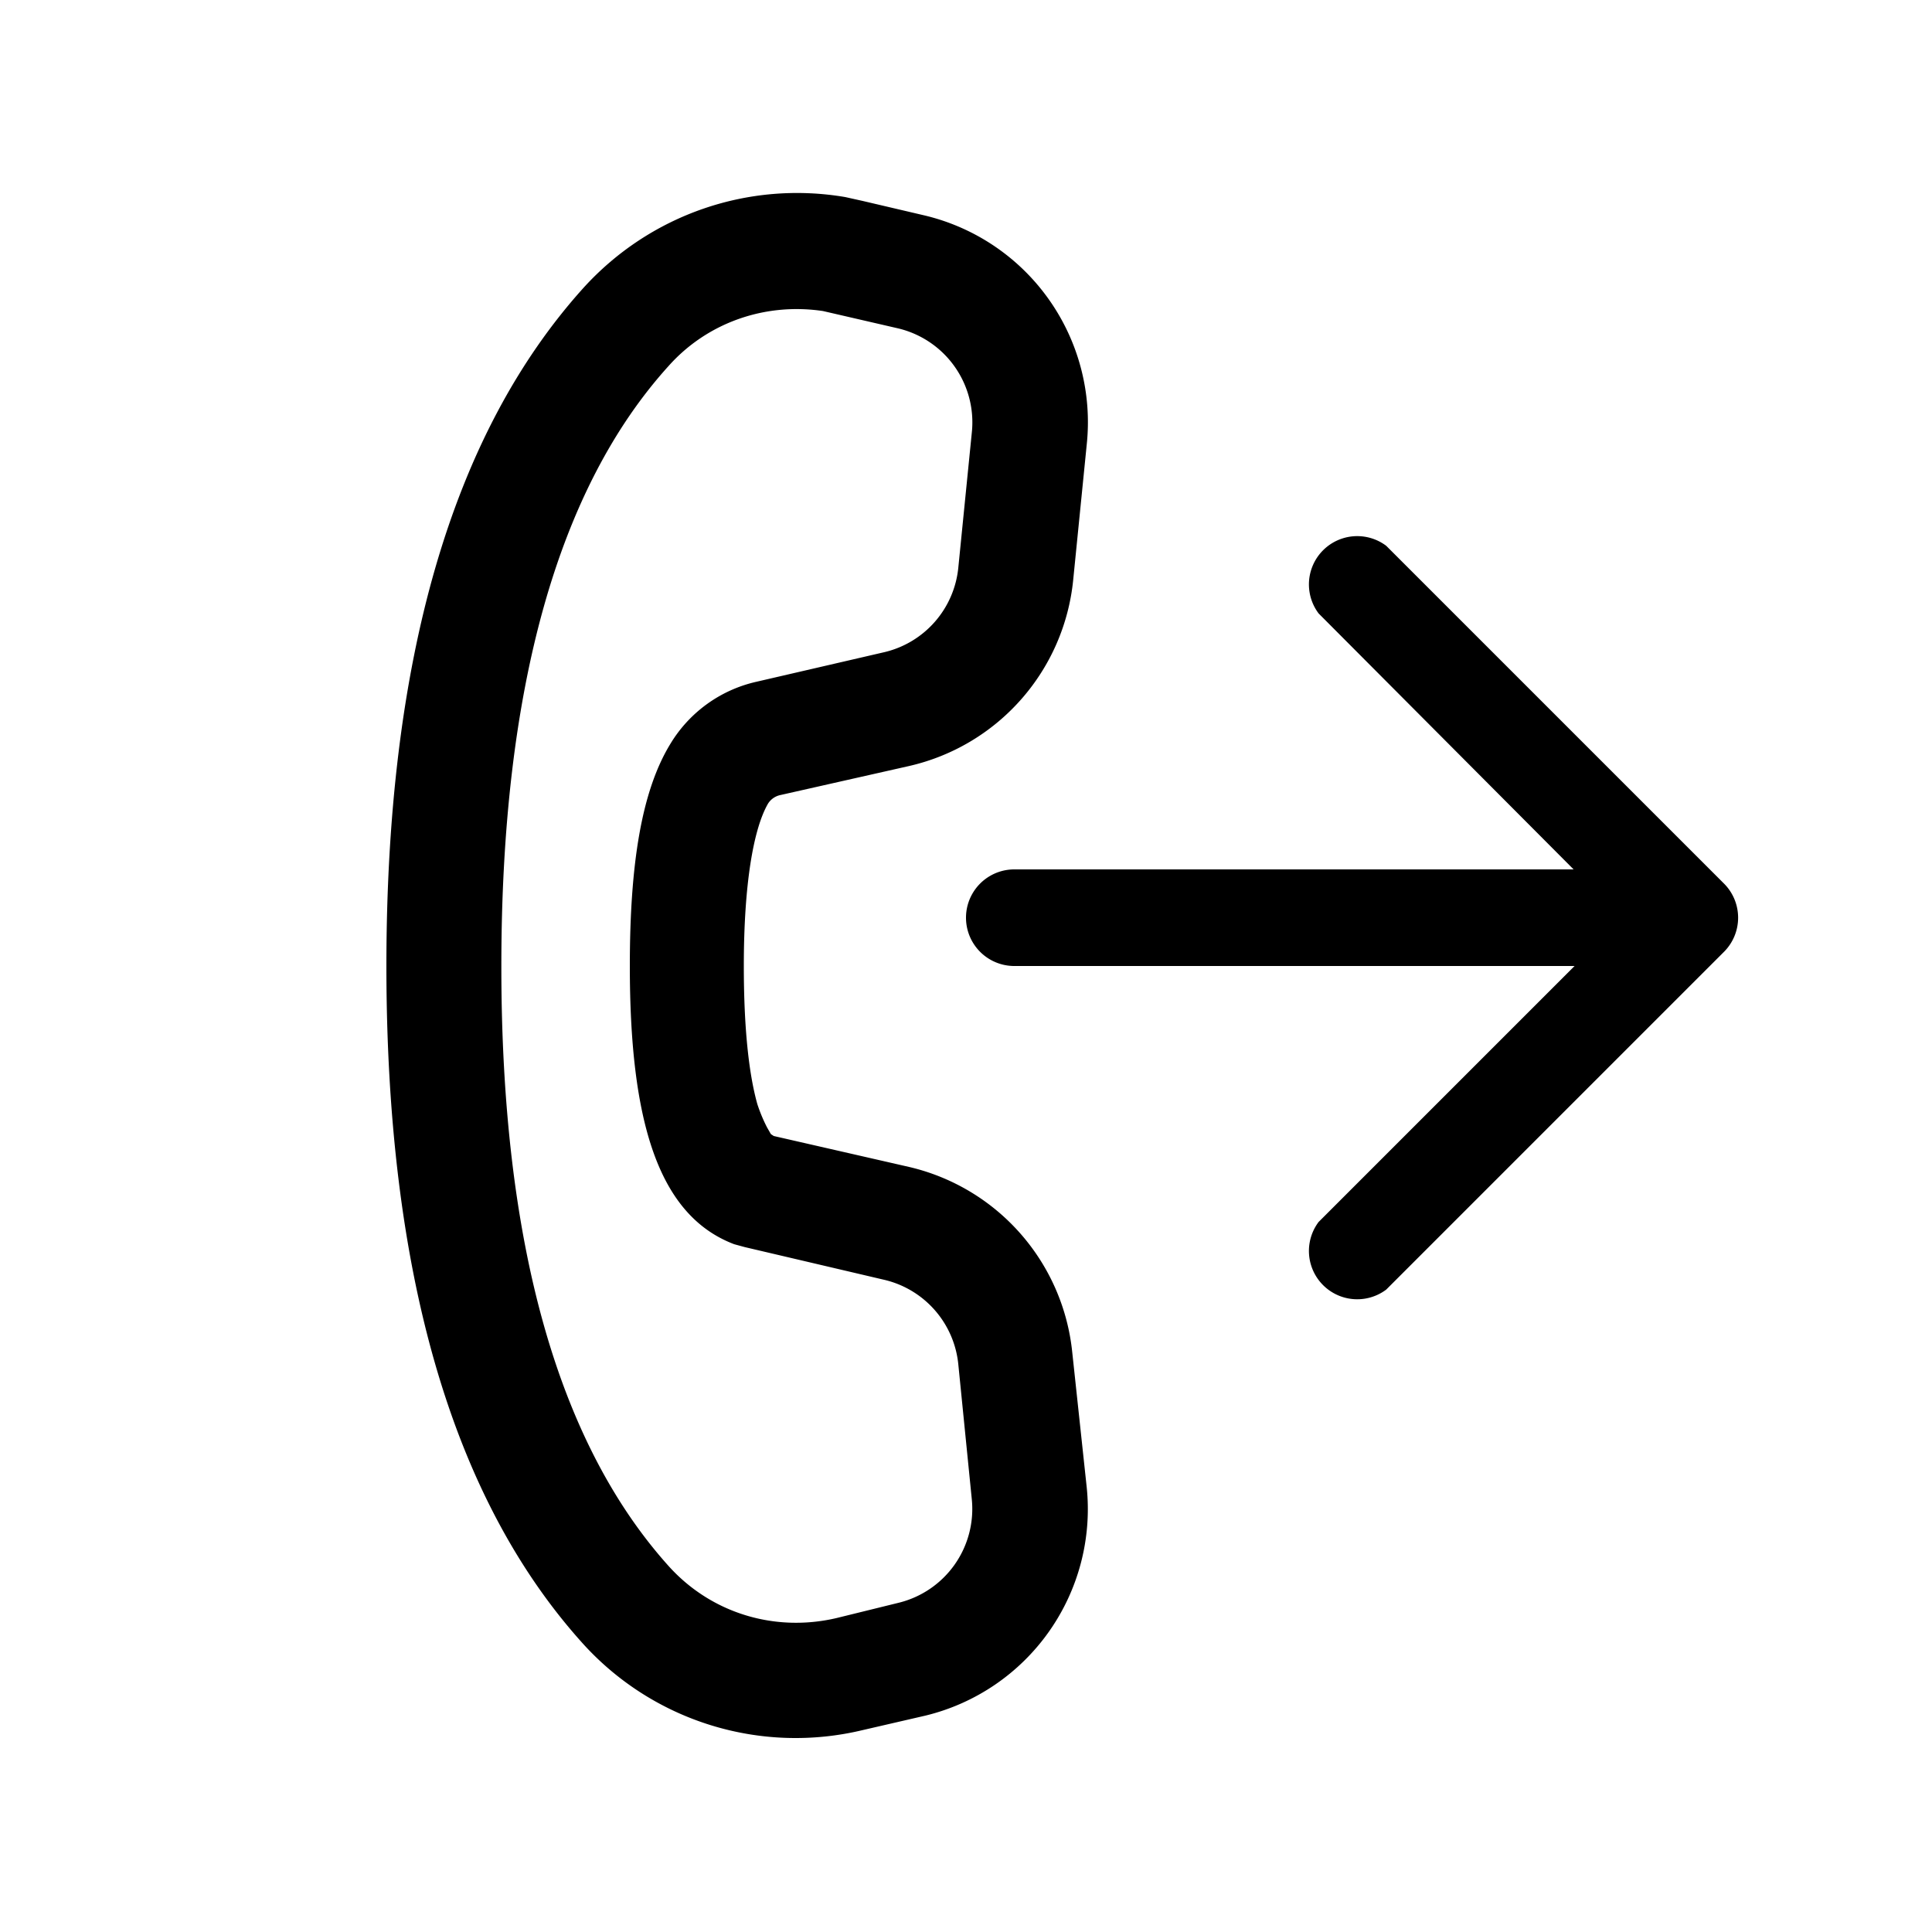
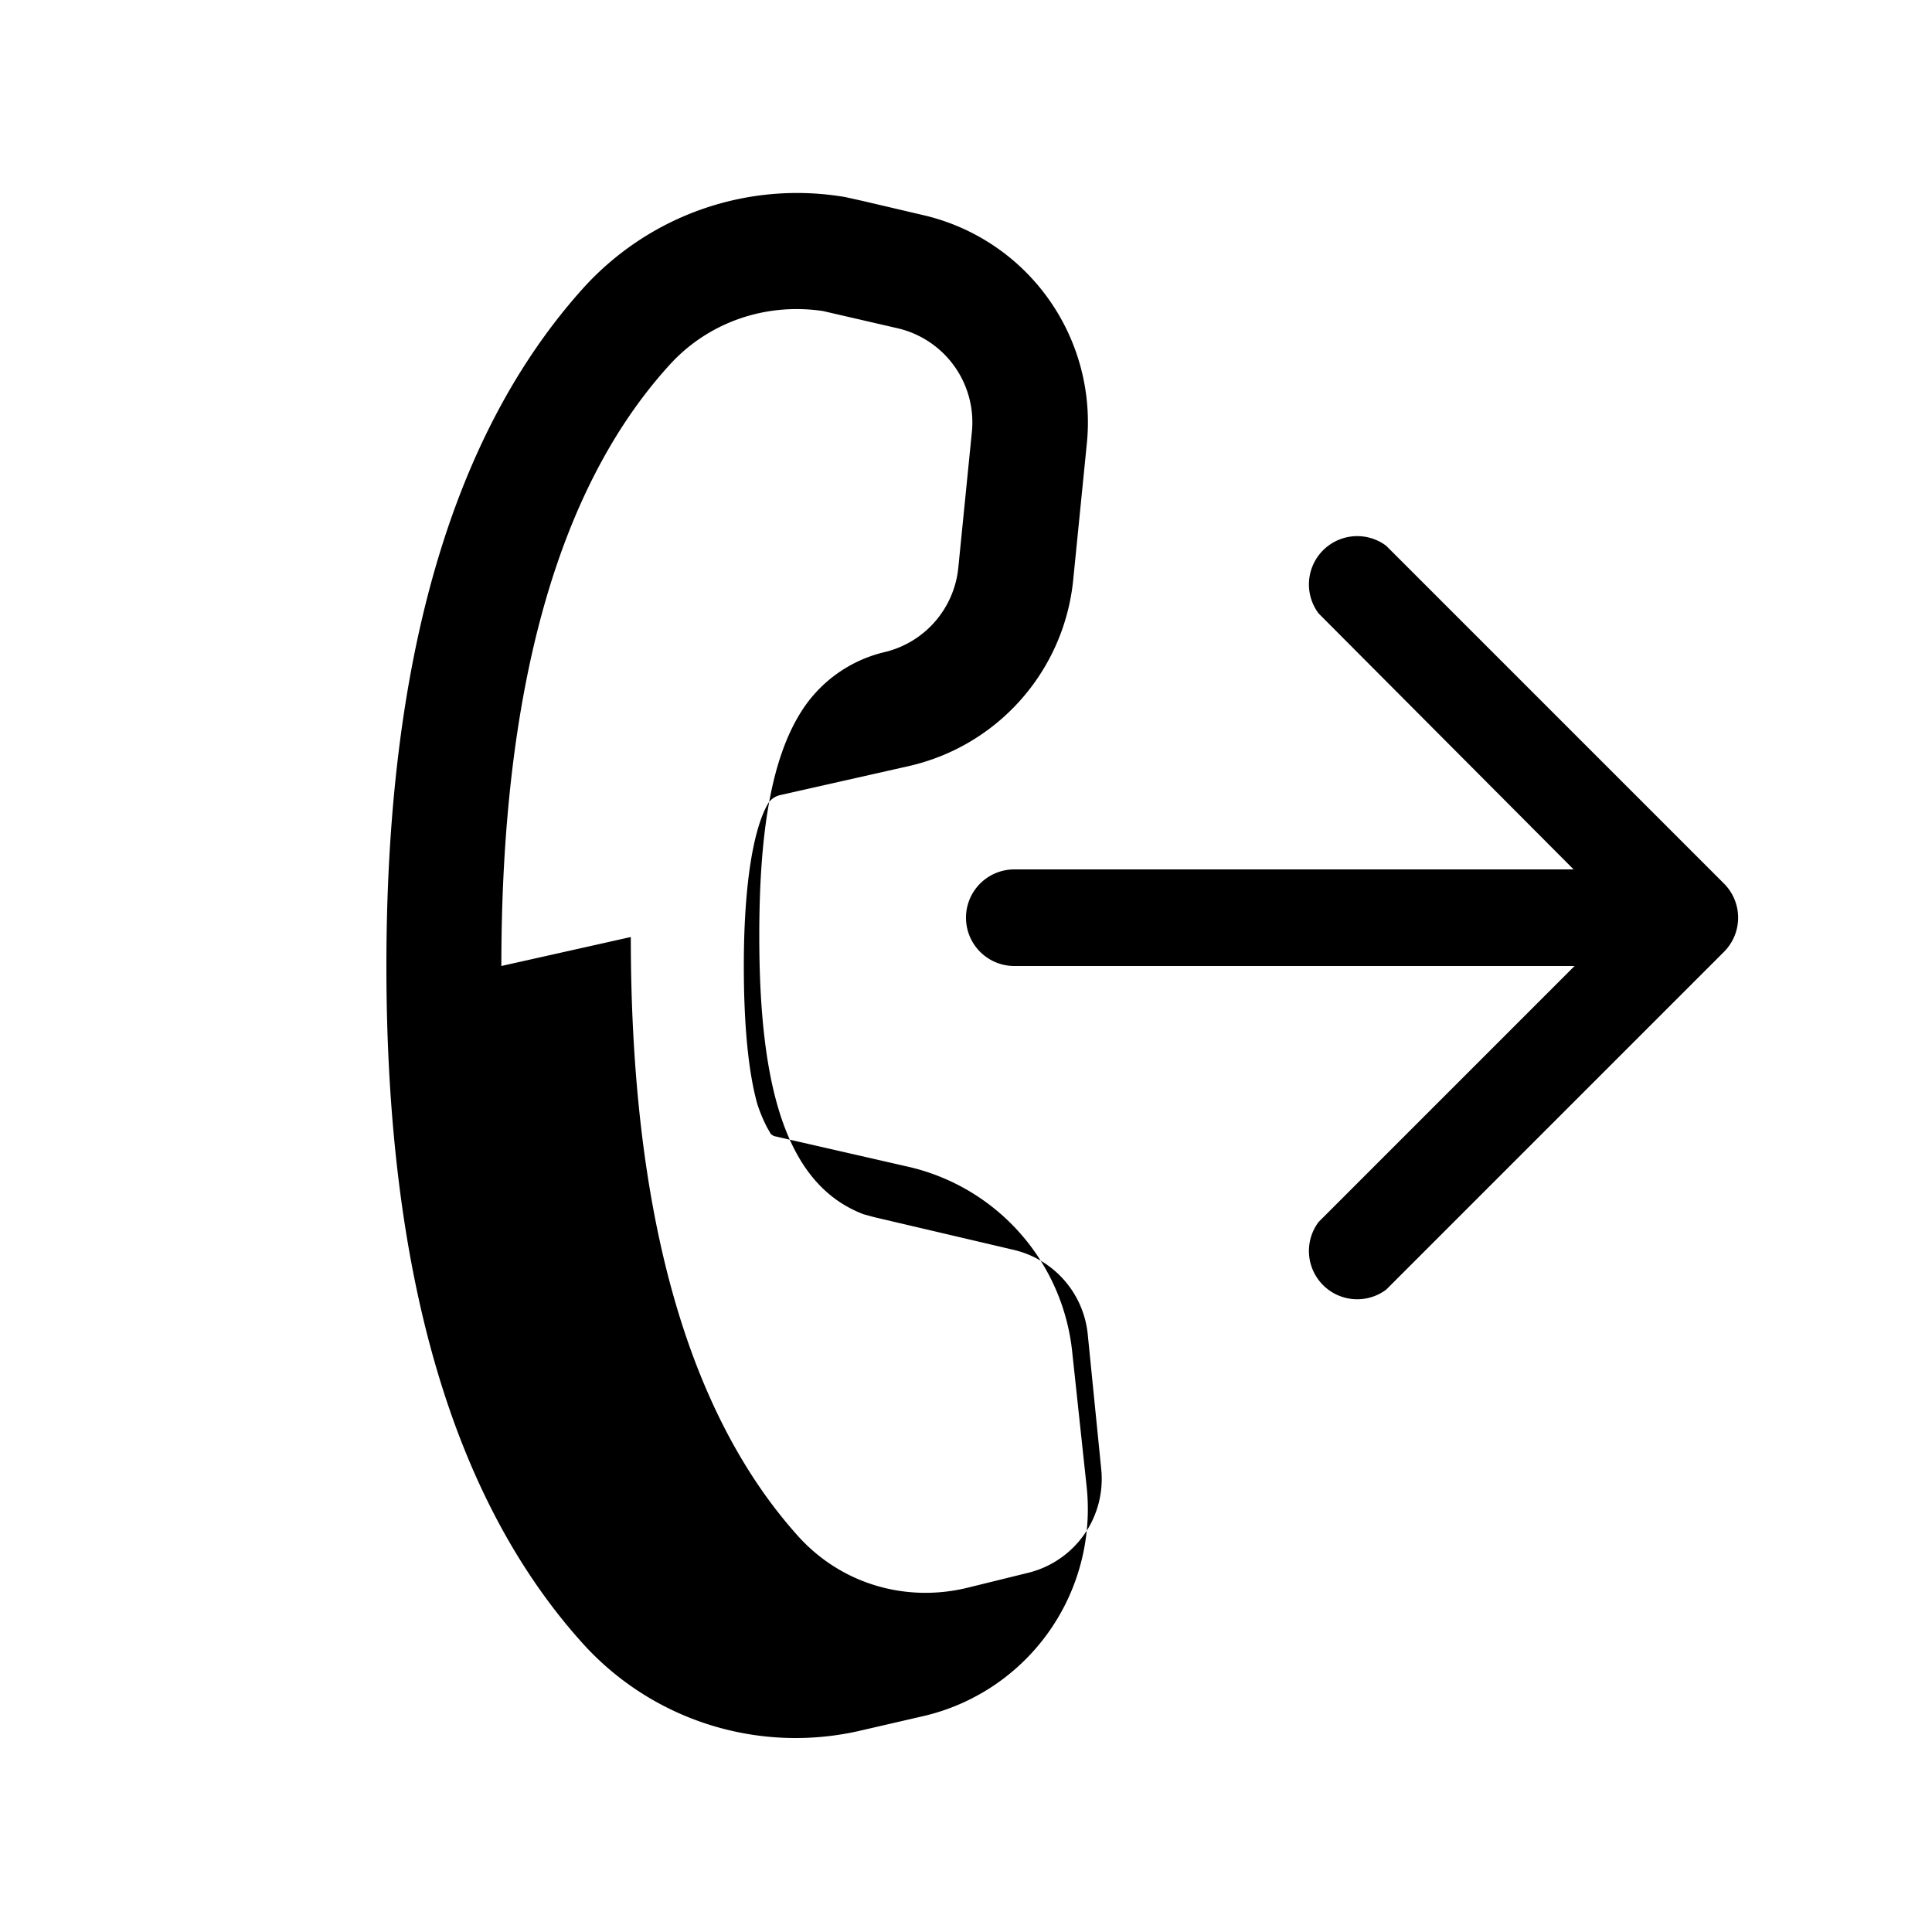
<svg xmlns="http://www.w3.org/2000/svg" width="20" height="20" viewBox="0 0 20 20">
-   <path d="m8.93 2.08-.18-.04c-1-.17-2.02.18-2.71.94C4.67 4.5 4 6.85 4 10c0 3.15.67 5.5 2.03 7.01a2.97 2.97 0 0 0 2.9.9l.65-.15a2.2 2.2 0 0 0 1.67-2.36L11.1 14a2.2 2.2 0 0 0-1.69-1.92l-1.4-.32-.03-.02-.04-.07a1.63 1.63 0 0 1-.1-.24c-.09-.32-.14-.8-.14-1.43 0-.85.1-1.42.25-1.68a.2.2 0 0 1 .13-.09l1.33-.3A2.2 2.2 0 0 0 11.11 6l.14-1.4a2.2 2.2 0 0 0-1.68-2.37l-.64-.15ZM5.19 10c0-2.88.59-4.95 1.73-6.21.4-.45 1-.66 1.6-.57l.13.03.65.15a1 1 0 0 1 .76 1.08l-.14 1.4a1 1 0 0 1-.76.87l-1.34.31a1.4 1.4 0 0 0-.88.64c-.3.49-.42 1.25-.42 2.3 0 1.6.29 2.58 1.08 2.88l.11.03 1.45.34a1 1 0 0 1 .76.87l.14 1.4a1 1 0 0 1-.75 1.07l-.65.16c-.64.15-1.3-.05-1.74-.54-1.14-1.27-1.73-3.33-1.73-6.2Zm9.16-4.35a.5.5 0 0 0-.7.7L16.29 9H10.5a.5.5 0 0 0 0 1h5.8l-2.65 2.65a.5.5 0 0 0 .7.7l3.5-3.5a.5.5 0 0 0 0-.7l-3.5-3.5Z" />
+   <path d="m8.93 2.08-.18-.04c-1-.17-2.02.18-2.71.94C4.67 4.5 4 6.85 4 10c0 3.15.67 5.5 2.03 7.01a2.97 2.97 0 0 0 2.9.9l.65-.15a2.2 2.2 0 0 0 1.67-2.36L11.1 14a2.2 2.2 0 0 0-1.69-1.92l-1.4-.32-.03-.02-.04-.07a1.63 1.63 0 0 1-.1-.24c-.09-.32-.14-.8-.14-1.43 0-.85.1-1.42.25-1.68a.2.2 0 0 1 .13-.09l1.33-.3A2.2 2.2 0 0 0 11.11 6l.14-1.4a2.2 2.2 0 0 0-1.68-2.37l-.64-.15ZM5.19 10c0-2.88.59-4.95 1.73-6.21.4-.45 1-.66 1.6-.57l.13.03.65.15a1 1 0 0 1 .76 1.08l-.14 1.4a1 1 0 0 1-.76.87a1.4 1.4 0 0 0-.88.64c-.3.49-.42 1.25-.42 2.3 0 1.6.29 2.58 1.08 2.88l.11.03 1.45.34a1 1 0 0 1 .76.87l.14 1.4a1 1 0 0 1-.75 1.07l-.65.16c-.64.15-1.3-.05-1.74-.54-1.14-1.27-1.73-3.33-1.73-6.2Zm9.16-4.35a.5.5 0 0 0-.7.7L16.29 9H10.5a.5.5 0 0 0 0 1h5.8l-2.65 2.65a.5.5 0 0 0 .7.7l3.5-3.5a.5.5 0 0 0 0-.7l-3.5-3.5Z" />
</svg>